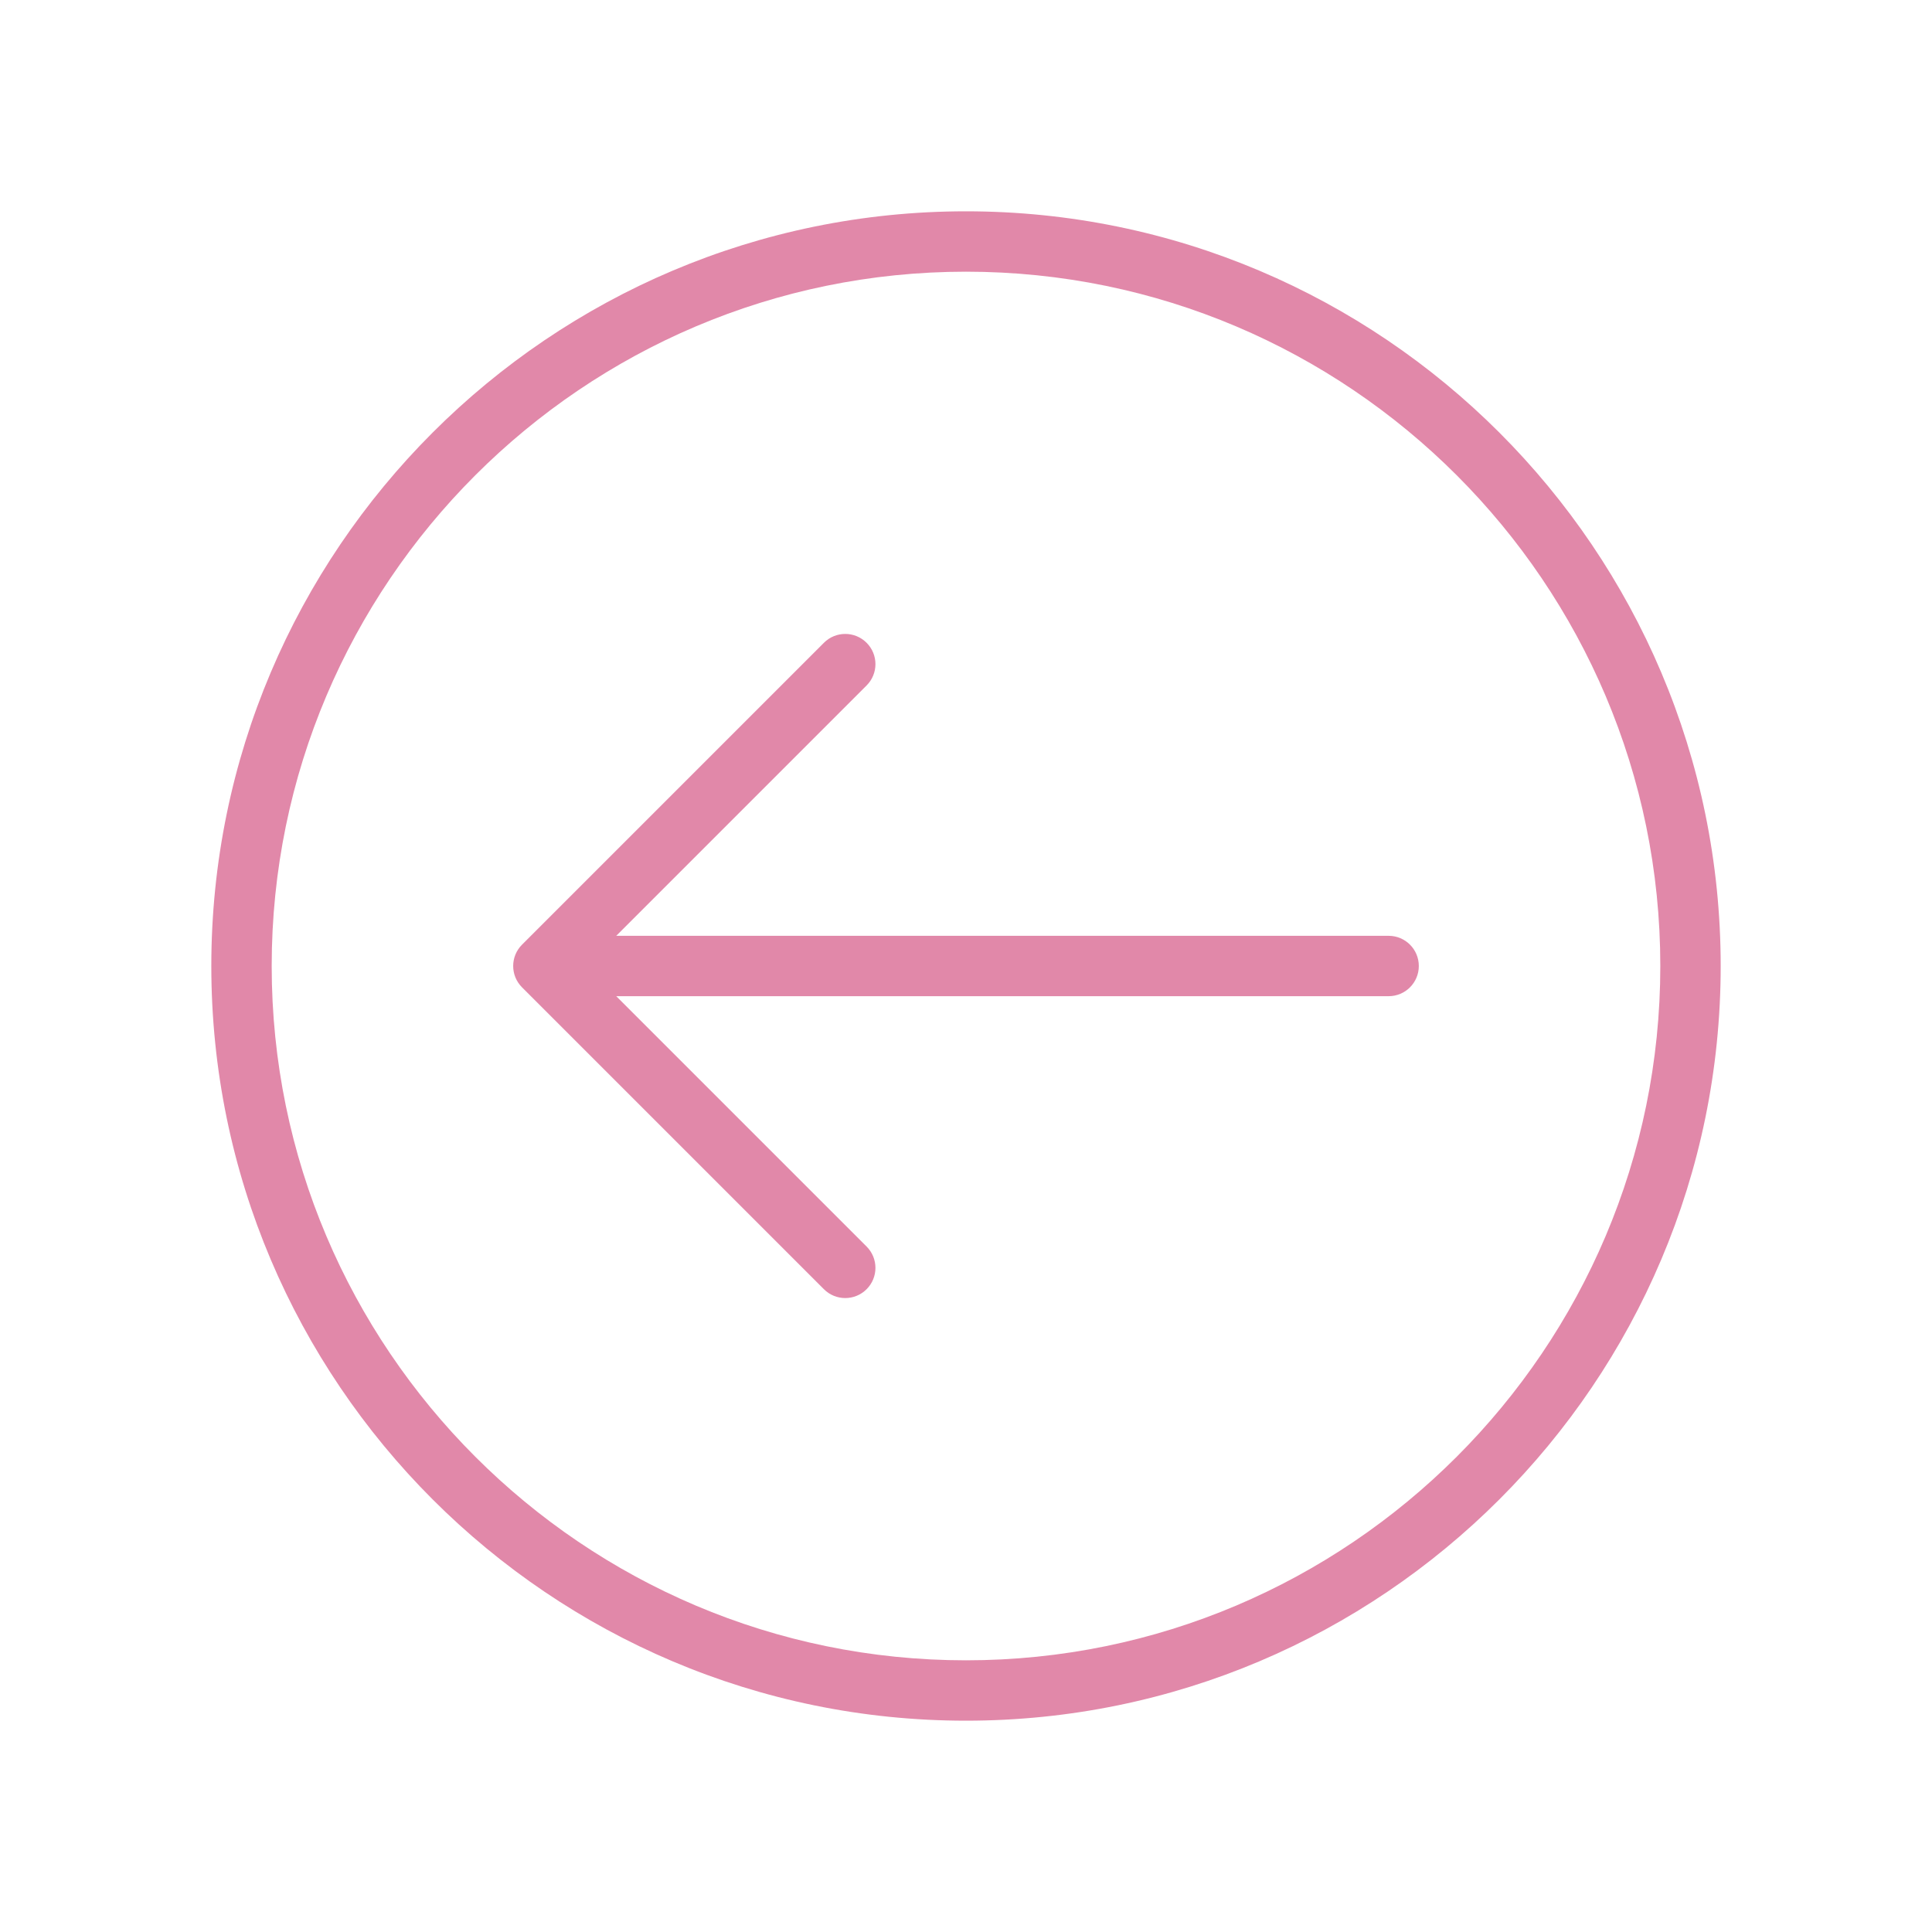
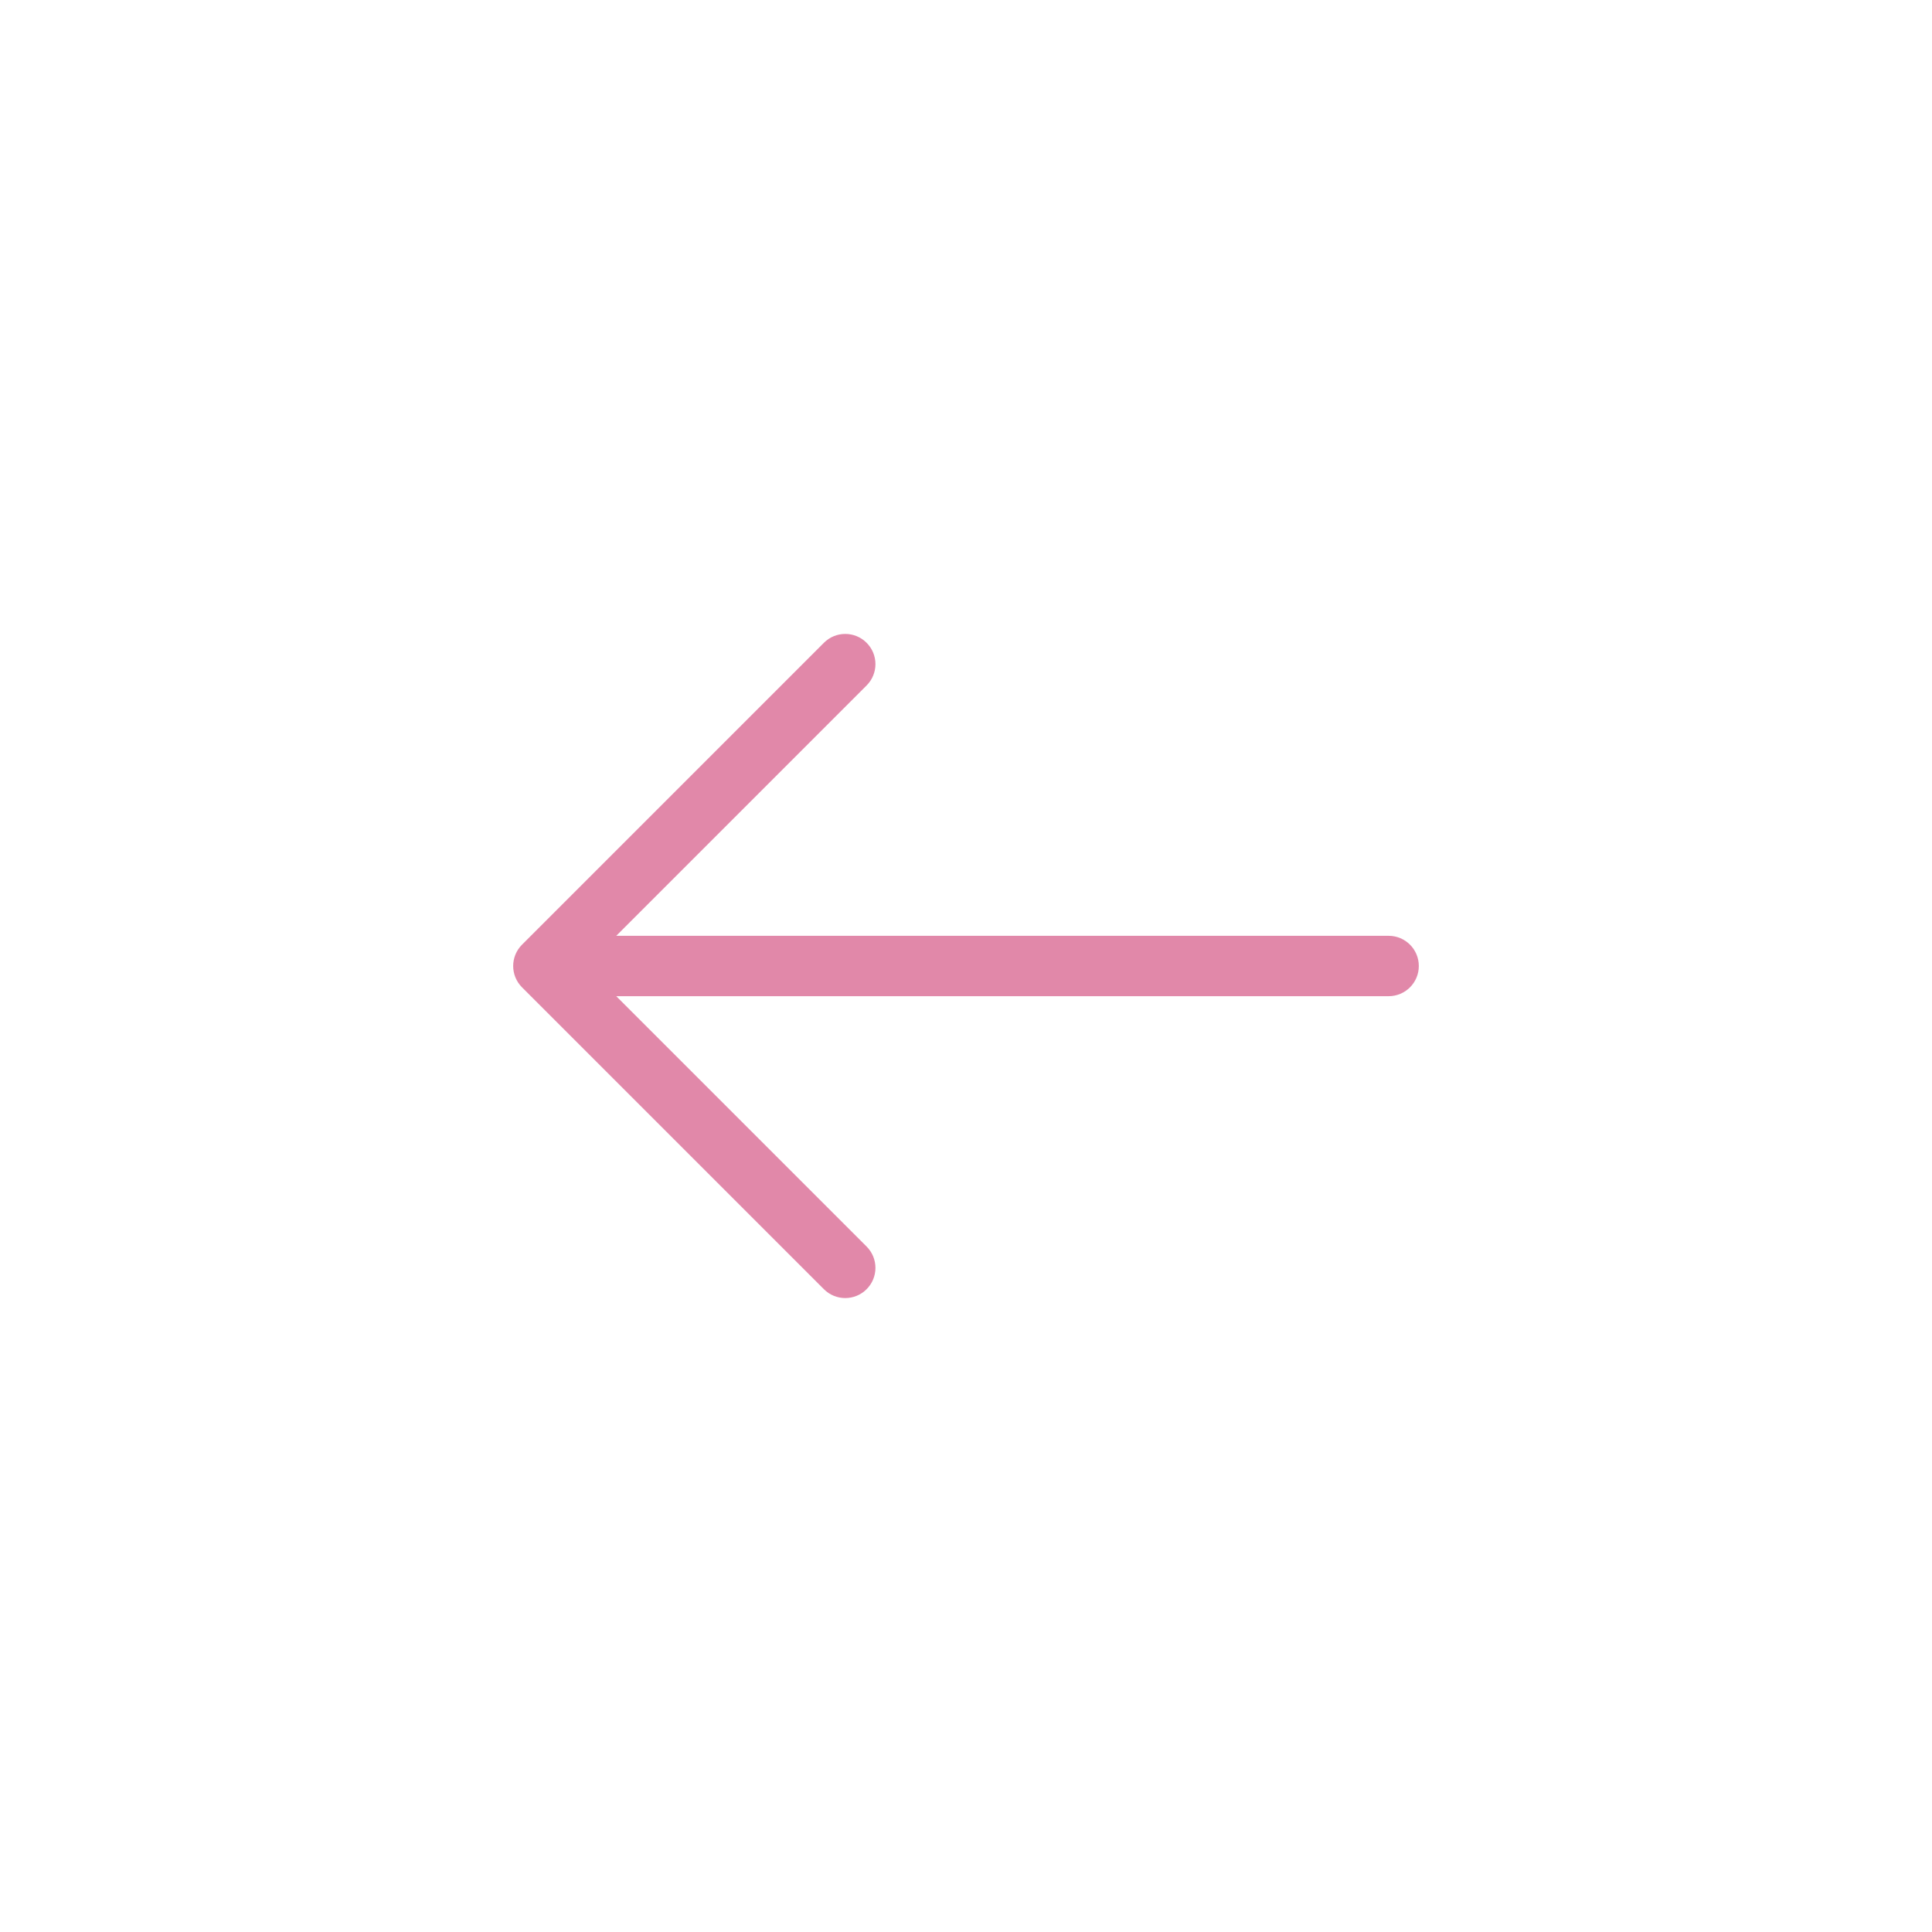
<svg xmlns="http://www.w3.org/2000/svg" fill="#e188a9" version="1.1" viewBox="0 0 64 64">
  <g id="change1_1">
    <path d="m46 31h-25.586l8.293-8.293c0.391-0.391 0.391-1.023 0-1.414s-1.023-0.391-1.414 0l-10 10c-0.391 0.391-0.391 1.023 0 1.414l10 10c0.195 0.195 0.451 0.293 0.707 0.293s0.512-0.098 0.707-0.293c0.391-0.391 0.391-1.023 0-1.414l-8.293-8.293h25.586c0.553 0 1-0.448 1-1s-0.447-1-1-1z" fill="inherit" />
-     <path d="m32 7c-13.785 0-25 11.215-25 25s11.215 25 25 25 25-11.215 25-25-11.215-25-25-25zm0 48c-12.682 0-23-10.317-23-23 0-12.682 10.318-23 23-23 12.683 0 23 10.318 23 23 0 12.683-10.317 23-23 23z" fill="inherit" />
  </g>
</svg>